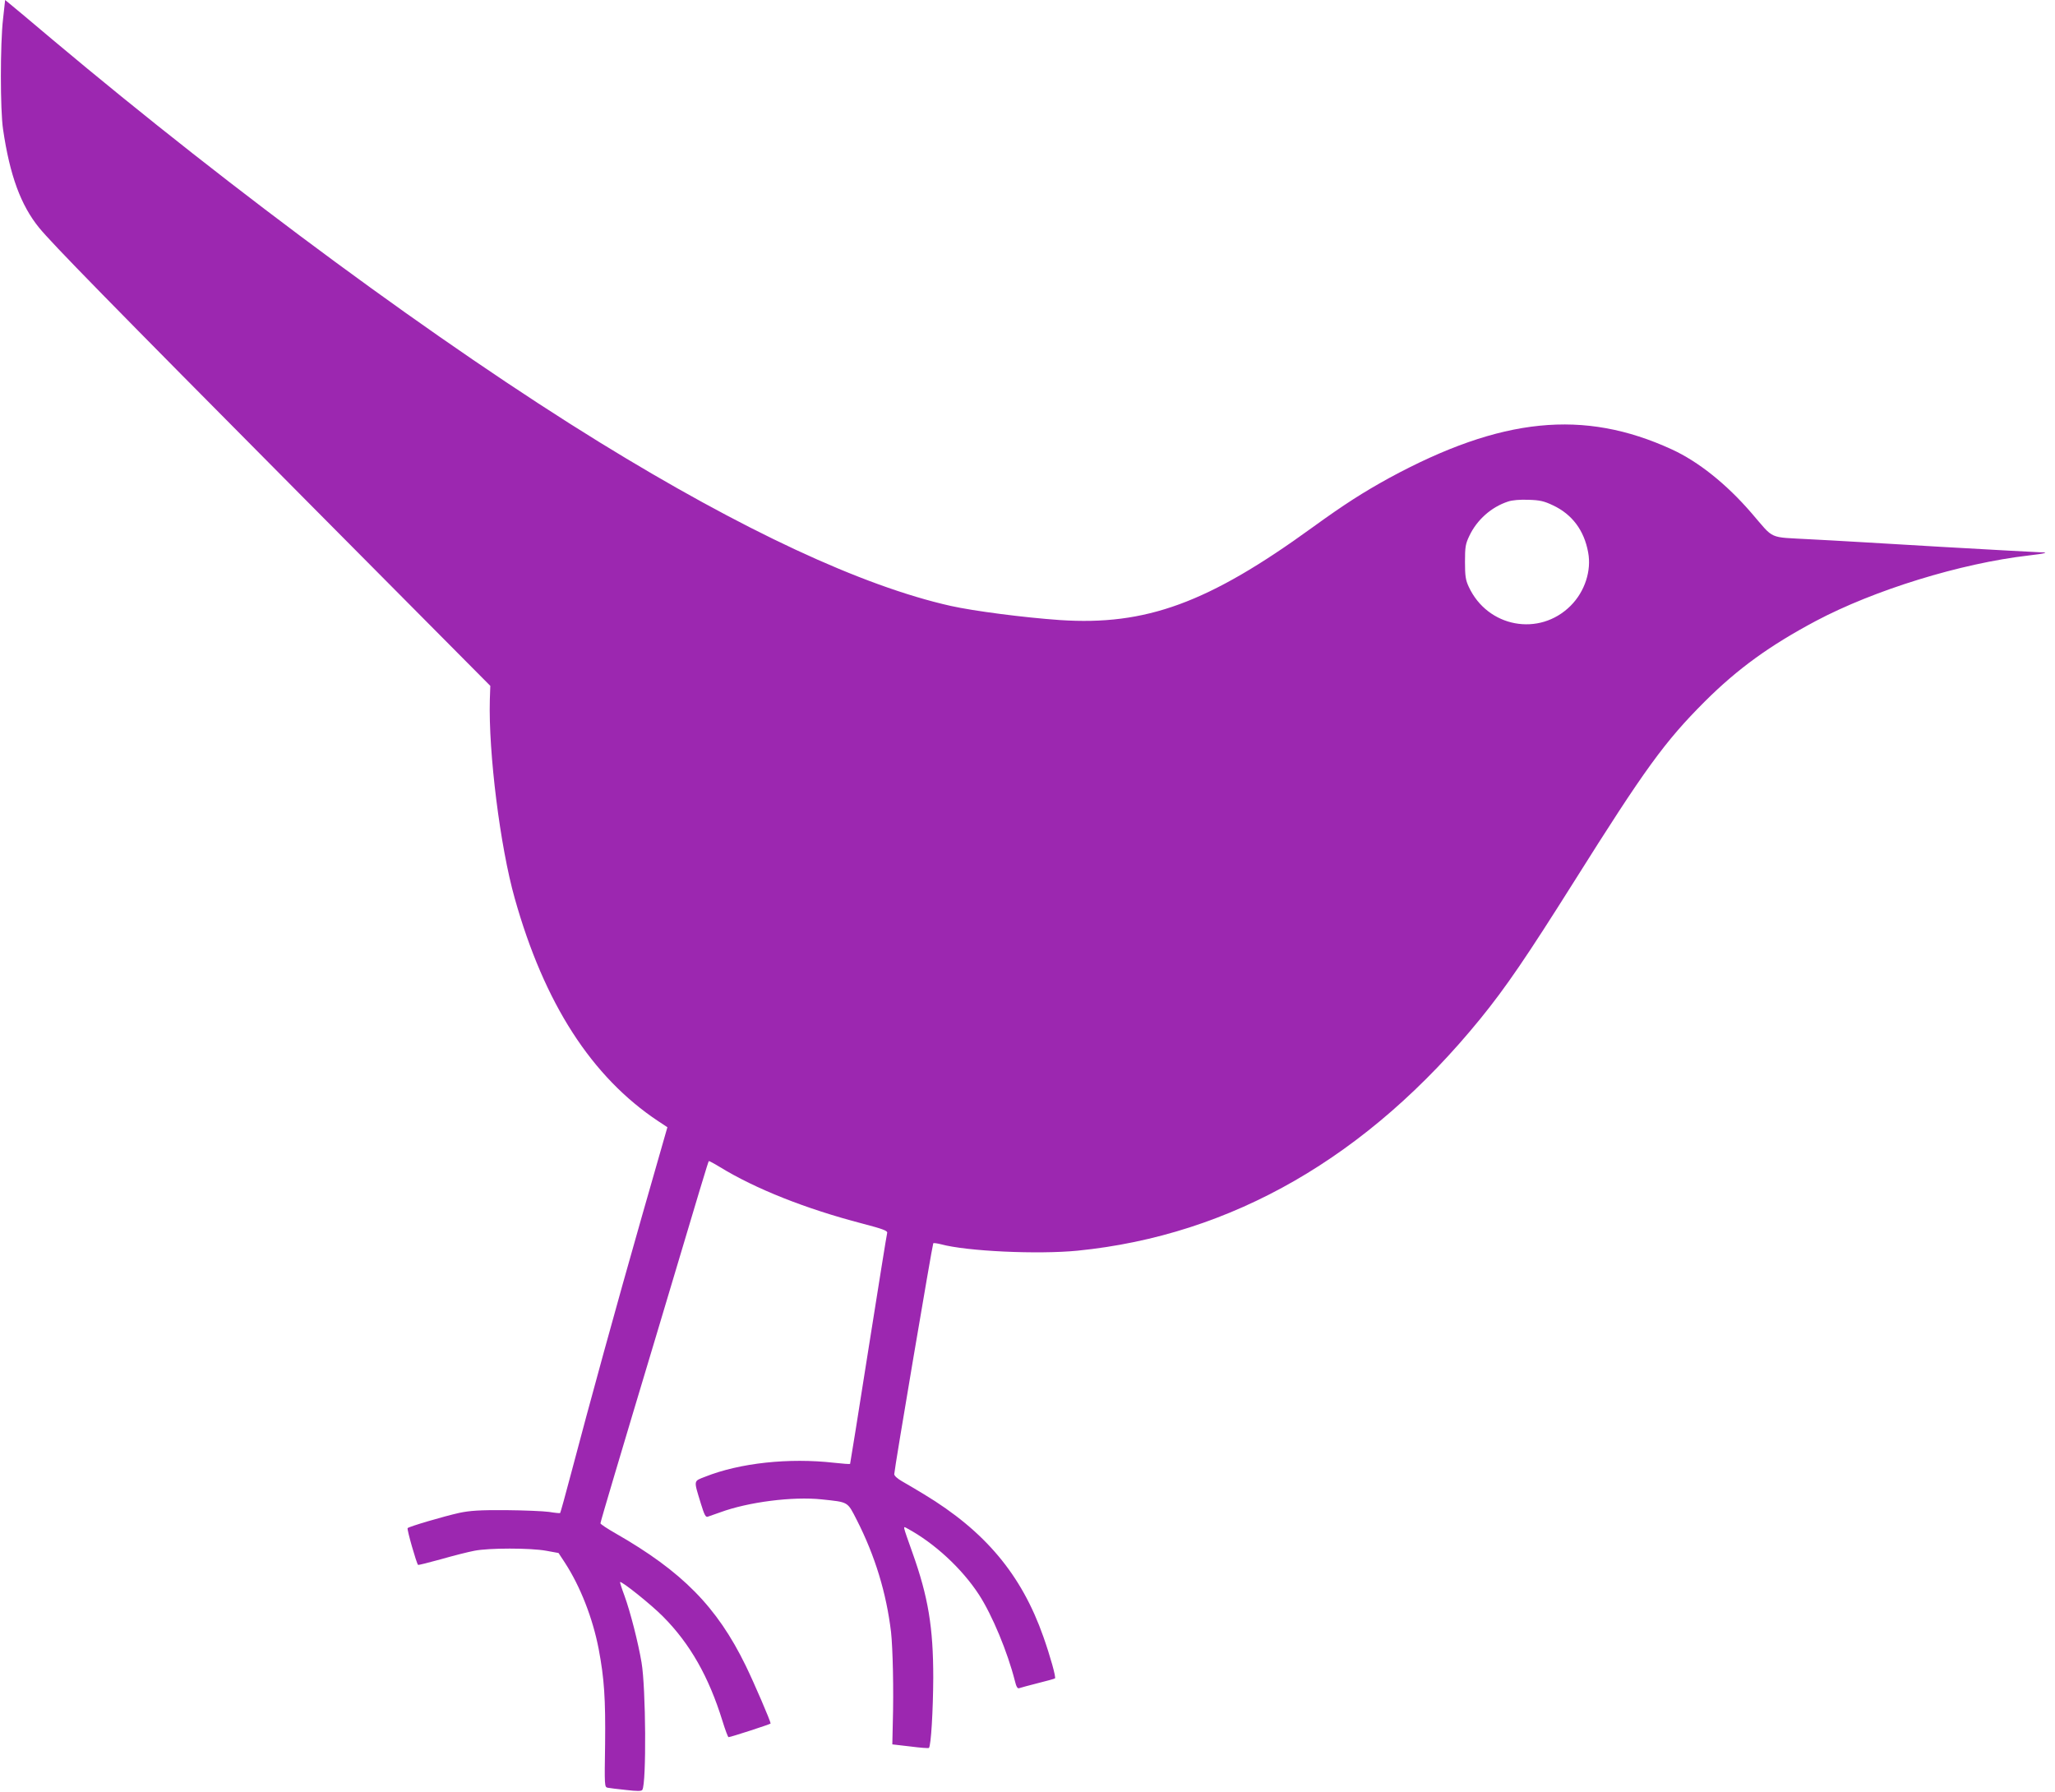
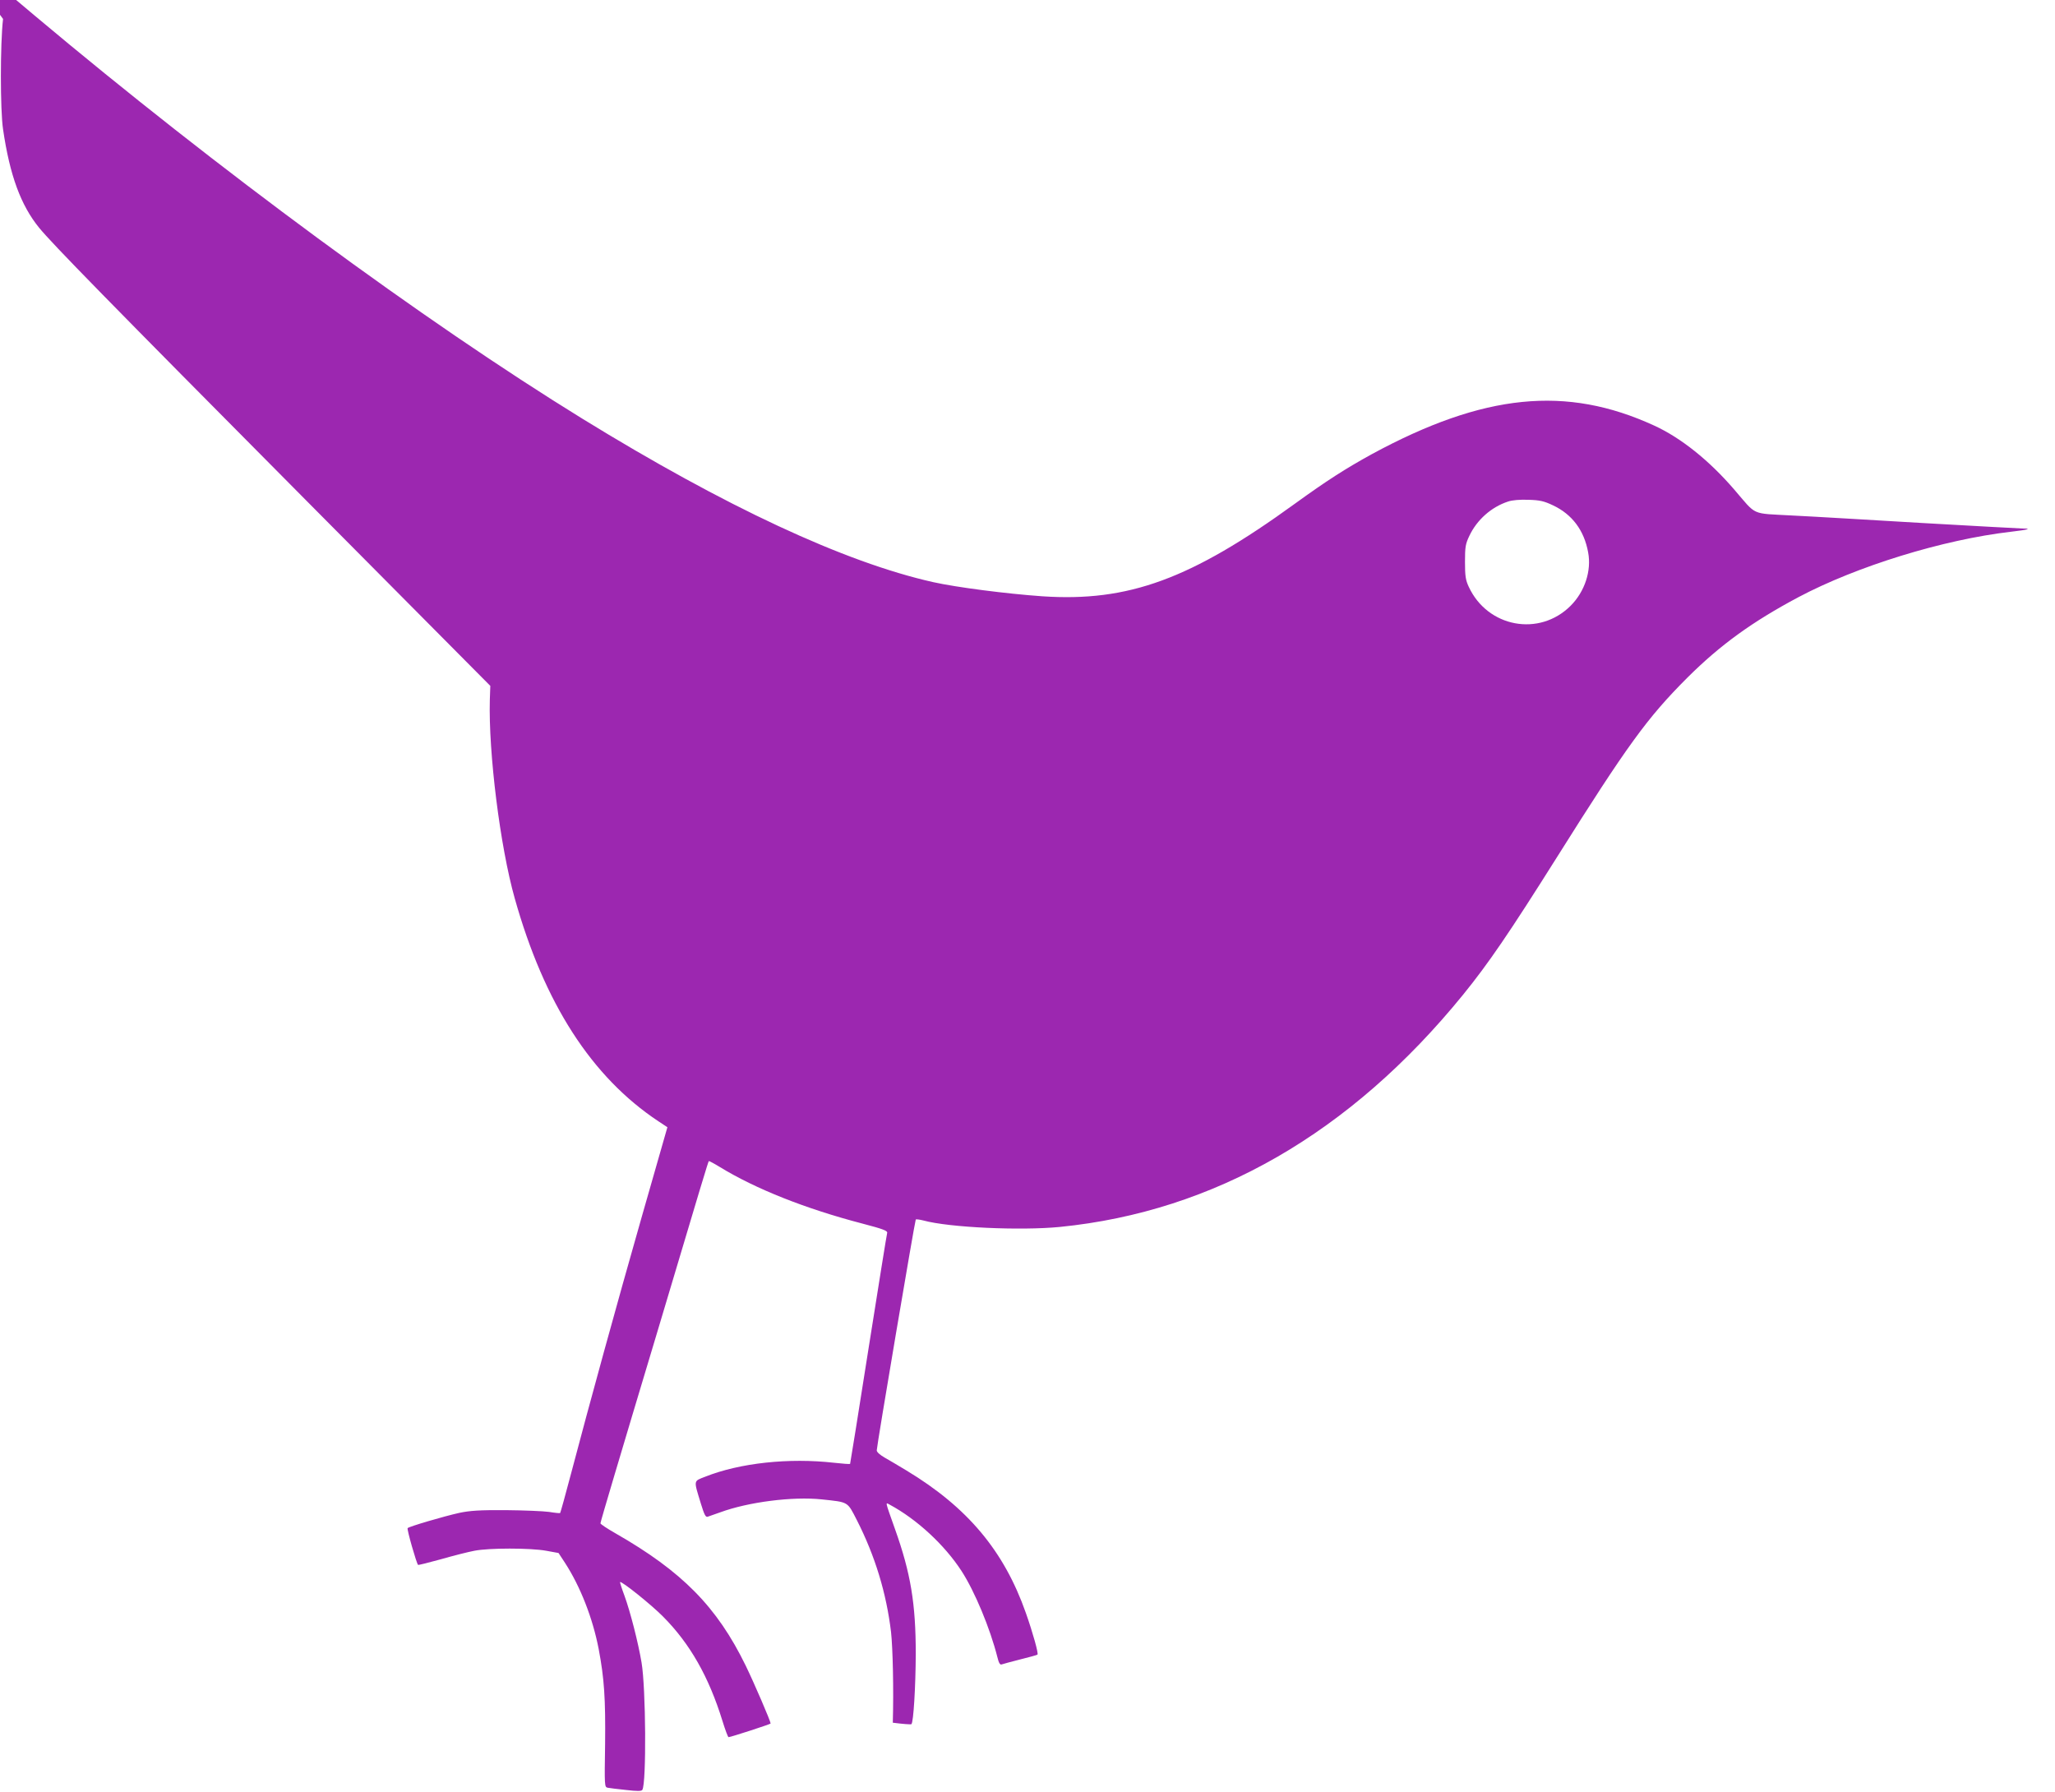
<svg xmlns="http://www.w3.org/2000/svg" version="1.0" width="1280pt" height="1116pt" viewBox="0 0 1280 1116" preserveAspectRatio="xMidYMid meet">
  <g transform="translate(0,1116) scale(0.1,-0.1)" fill="#9c27b0" stroke="none">
-     <path d="M19 11042 c-18 -154 -18 -568 0 -687 42 -288 111 -474 225 -614 82 -100 414 -440 1665 -1700 l1145 -1153 -3 -87 c-9 -328 64 -914 155 -1236 184 -655 479 -1113 895 -1389 l56 -37 -158 -552 c-160 -560 -326 -1165 -442 -1605 -35 -133 -66 -244 -68 -246 -2 -2 -33 1 -69 7 -36 5 -157 10 -270 11 -163 1 -222 -3 -289 -17 -95 -21 -313 -85 -322 -95 -6 -6 55 -219 65 -229 2 -2 66 14 142 35 77 22 171 46 209 53 91 18 347 18 447 0 l77 -14 40 -61 c96 -148 173 -345 210 -537 35 -185 43 -311 40 -592 -4 -261 -4 -268 16 -272 11 -2 63 -9 115 -14 69 -8 96 -8 101 1 26 41 22 636 -5 793 -21 125 -70 316 -106 415 -17 45 -29 84 -28 86 9 8 195 -141 268 -215 168 -169 285 -375 370 -650 17 -55 34 -101 38 -101 13 0 262 81 262 85 0 14 -102 251 -155 360 -179 367 -396 587 -812 825 -51 29 -93 57 -93 62 0 5 39 138 86 296 47 158 164 550 261 872 285 956 324 1084 328 1088 1 2 33 -15 69 -37 222 -136 534 -260 887 -352 130 -34 158 -45 155 -58 -3 -9 -55 -335 -117 -726 -61 -390 -113 -711 -114 -713 -2 -2 -46 1 -99 7 -282 32 -588 -1 -804 -87 -74 -29 -72 -18 -26 -169 21 -68 29 -84 42 -80 10 3 44 15 77 27 176 65 453 100 633 81 169 -18 159 -12 219 -129 114 -224 184 -455 213 -697 11 -100 17 -360 11 -565 l-3 -135 112 -13 c61 -8 114 -12 116 -9 13 13 26 232 27 437 0 313 -31 503 -130 780 -63 178 -60 165 -32 150 169 -91 341 -250 447 -413 83 -128 178 -358 223 -535 9 -38 17 -51 27 -47 8 3 60 17 115 31 56 14 104 27 108 30 8 5 -29 137 -72 259 -136 387 -363 658 -744 888 -49 30 -111 66 -137 81 -28 16 -48 34 -48 44 0 28 238 1433 243 1438 3 3 24 0 48 -6 162 -44 604 -64 850 -40 962 96 1810 585 2510 1445 160 197 288 385 584 855 440 700 564 871 814 1121 206 205 404 348 691 501 364 193 901 359 1325 408 104 12 133 20 74 20 -19 0 -297 16 -619 34 -322 19 -688 41 -815 47 -265 15 -220 -5 -365 163 -155 180 -331 321 -497 397 -548 252 -1062 200 -1758 -177 -167 -92 -281 -165 -480 -309 -649 -471 -1037 -613 -1574 -577 -227 16 -535 56 -679 88 -553 124 -1297 471 -2187 1019 -984 606 -2268 1551 -3409 2509 -131 111 -251 211 -266 223 l-28 23 -13 -118z m9653 -3029 c120 -56 195 -156 220 -293 22 -115 -21 -245 -109 -333 -195 -195 -518 -135 -635 119 -19 41 -23 66 -23 154 0 93 3 112 27 162 47 100 137 180 241 214 26 9 74 13 127 11 71 -2 97 -8 152 -34z" />
+     <path d="M19 11042 c-18 -154 -18 -568 0 -687 42 -288 111 -474 225 -614 82 -100 414 -440 1665 -1700 l1145 -1153 -3 -87 c-9 -328 64 -914 155 -1236 184 -655 479 -1113 895 -1389 l56 -37 -158 -552 c-160 -560 -326 -1165 -442 -1605 -35 -133 -66 -244 -68 -246 -2 -2 -33 1 -69 7 -36 5 -157 10 -270 11 -163 1 -222 -3 -289 -17 -95 -21 -313 -85 -322 -95 -6 -6 55 -219 65 -229 2 -2 66 14 142 35 77 22 171 46 209 53 91 18 347 18 447 0 l77 -14 40 -61 c96 -148 173 -345 210 -537 35 -185 43 -311 40 -592 -4 -261 -4 -268 16 -272 11 -2 63 -9 115 -14 69 -8 96 -8 101 1 26 41 22 636 -5 793 -21 125 -70 316 -106 415 -17 45 -29 84 -28 86 9 8 195 -141 268 -215 168 -169 285 -375 370 -650 17 -55 34 -101 38 -101 13 0 262 81 262 85 0 14 -102 251 -155 360 -179 367 -396 587 -812 825 -51 29 -93 57 -93 62 0 5 39 138 86 296 47 158 164 550 261 872 285 956 324 1084 328 1088 1 2 33 -15 69 -37 222 -136 534 -260 887 -352 130 -34 158 -45 155 -58 -3 -9 -55 -335 -117 -726 -61 -390 -113 -711 -114 -713 -2 -2 -46 1 -99 7 -282 32 -588 -1 -804 -87 -74 -29 -72 -18 -26 -169 21 -68 29 -84 42 -80 10 3 44 15 77 27 176 65 453 100 633 81 169 -18 159 -12 219 -129 114 -224 184 -455 213 -697 11 -100 17 -360 11 -565 c61 -8 114 -12 116 -9 13 13 26 232 27 437 0 313 -31 503 -130 780 -63 178 -60 165 -32 150 169 -91 341 -250 447 -413 83 -128 178 -358 223 -535 9 -38 17 -51 27 -47 8 3 60 17 115 31 56 14 104 27 108 30 8 5 -29 137 -72 259 -136 387 -363 658 -744 888 -49 30 -111 66 -137 81 -28 16 -48 34 -48 44 0 28 238 1433 243 1438 3 3 24 0 48 -6 162 -44 604 -64 850 -40 962 96 1810 585 2510 1445 160 197 288 385 584 855 440 700 564 871 814 1121 206 205 404 348 691 501 364 193 901 359 1325 408 104 12 133 20 74 20 -19 0 -297 16 -619 34 -322 19 -688 41 -815 47 -265 15 -220 -5 -365 163 -155 180 -331 321 -497 397 -548 252 -1062 200 -1758 -177 -167 -92 -281 -165 -480 -309 -649 -471 -1037 -613 -1574 -577 -227 16 -535 56 -679 88 -553 124 -1297 471 -2187 1019 -984 606 -2268 1551 -3409 2509 -131 111 -251 211 -266 223 l-28 23 -13 -118z m9653 -3029 c120 -56 195 -156 220 -293 22 -115 -21 -245 -109 -333 -195 -195 -518 -135 -635 119 -19 41 -23 66 -23 154 0 93 3 112 27 162 47 100 137 180 241 214 26 9 74 13 127 11 71 -2 97 -8 152 -34z" />
  </g>
</svg>